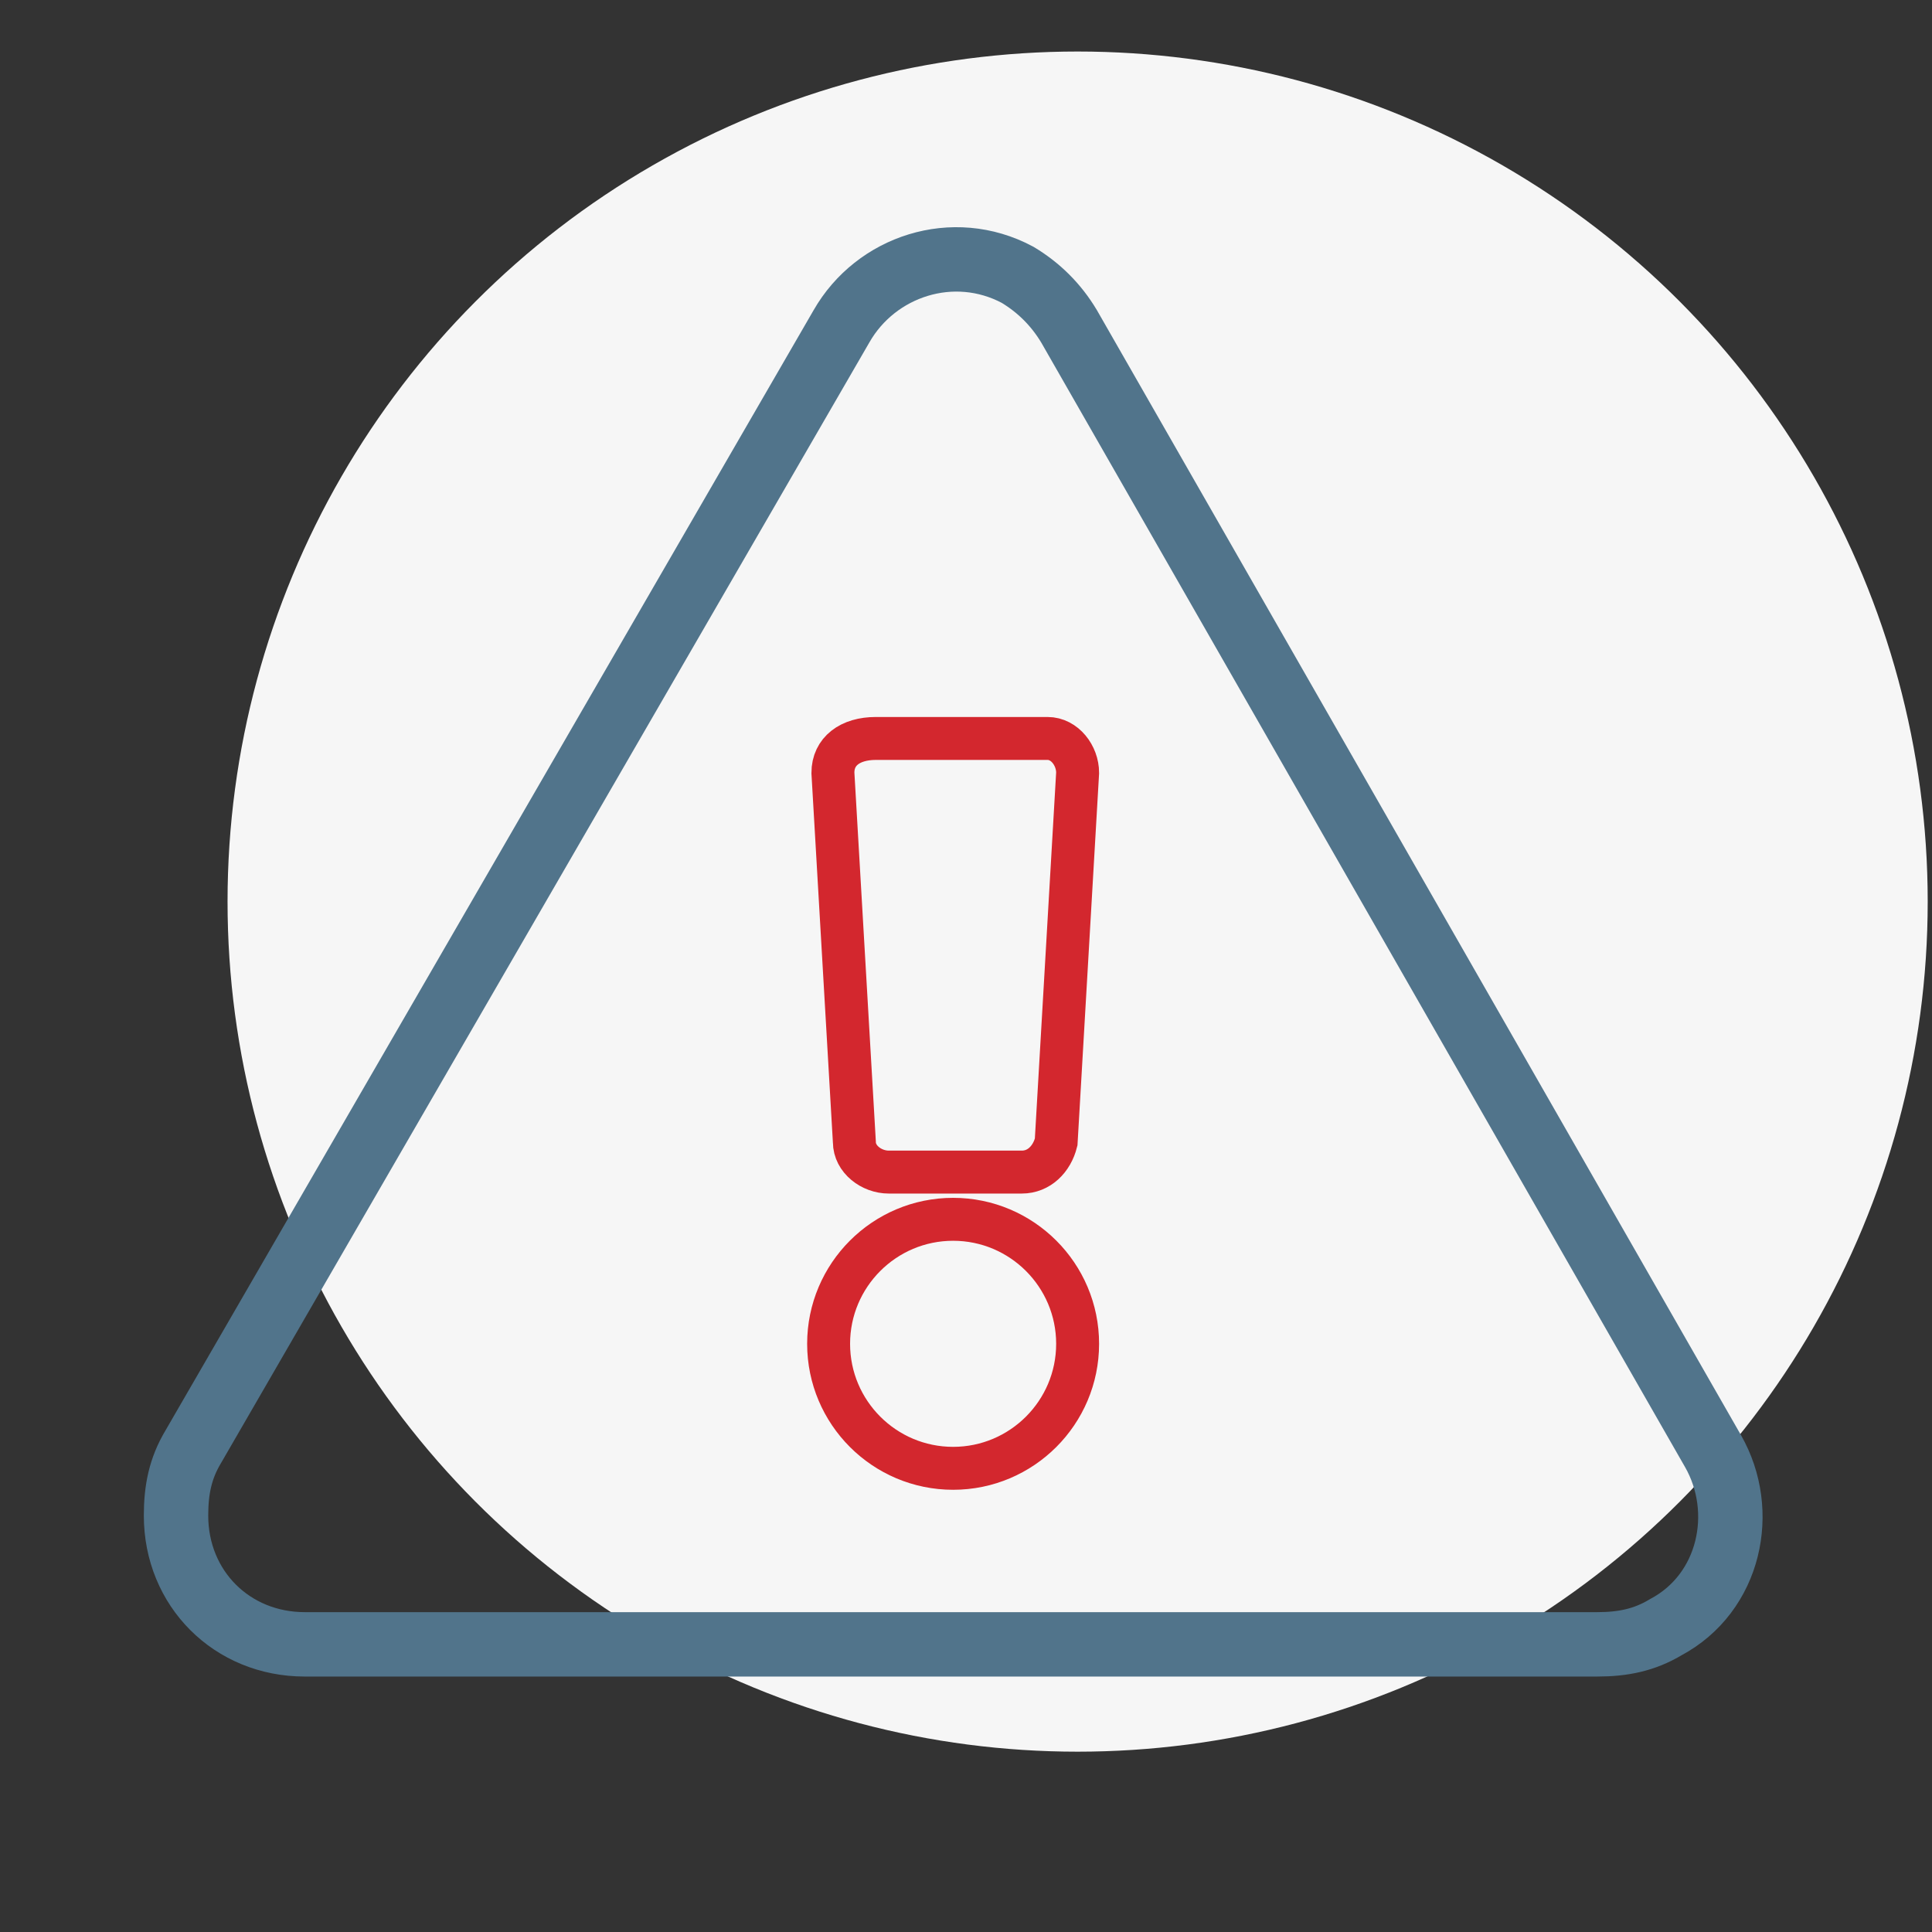
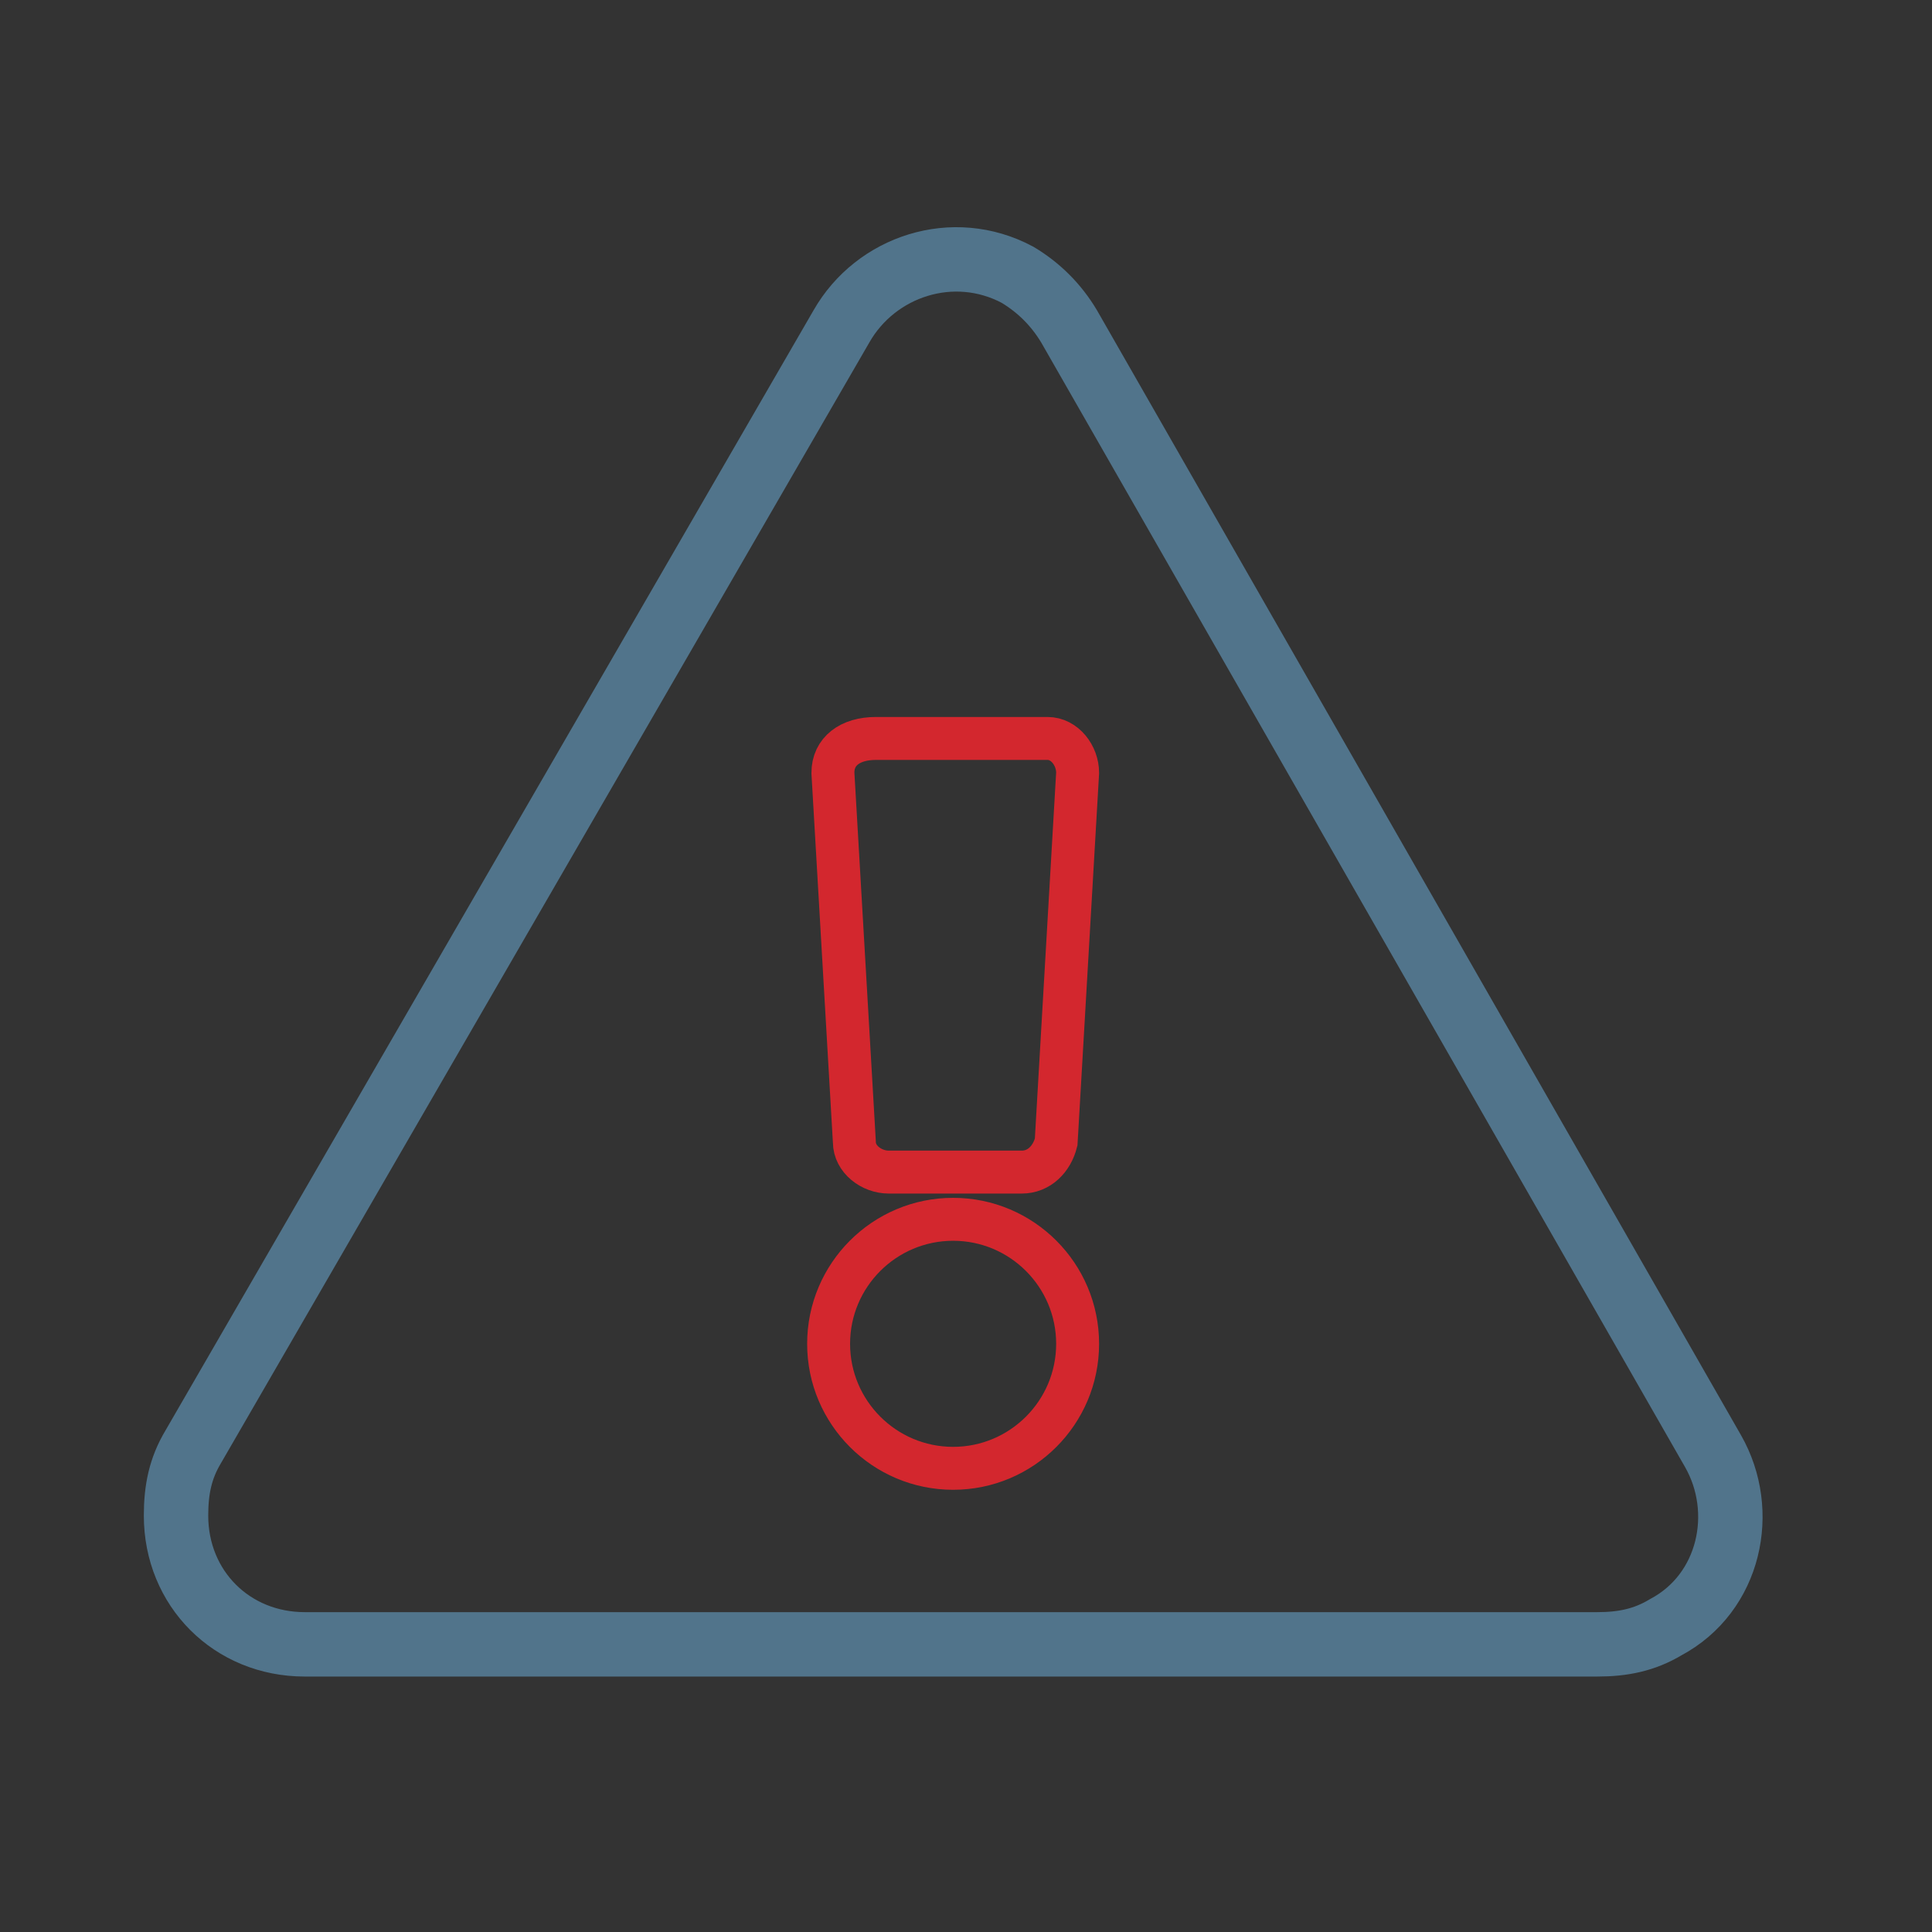
<svg xmlns="http://www.w3.org/2000/svg" version="1.1" id="Layer_1" x="0px" y="0px" viewBox="0 0 45 45" style="enable-background:new 0 0 45 45;" xml:space="preserve">
  <rect x="0" y="0" width="45" height="45" fill="#333333" stroke="none" />
  <style type="text/css">
	.st0{fill:#F6F6F6;}
	.st1{fill:none;stroke:#D3272E;stroke-miterlimit:10;}
	.st2{fill:none;stroke:#51748B;stroke-width:1.5;stroke-miterlimit:10;}
</style>
-   <circle class="st0" cx="25.1" cy="21" r="19.8" />
-   <path class="st1" d="M39.9,33.8c0.8,1.4,0.4,3.3-1.1,4.1c-0.5,0.3-1,0.4-1.6,0.4H7.1c-1.7,0-3-1.3-3-3c0-0.6,0.1-1.1,0.4-1.6  L19.6,7.6c0.8-1.4,2.6-2,4.1-1.2c0.5,0.3,0.9,0.7,1.2,1.2L39.9,33.8z M22.2,28.4c-1.6,0-2.9,1.3-2.9,2.9c0,1.6,1.3,2.9,2.9,2.9  c1.6,0,2.9-1.3,2.9-2.9c0,0,0,0,0,0C25.1,29.7,23.8,28.4,22.2,28.4C22.2,28.4,22.2,28.4,22.2,28.4z M19.4,18l0.5,8.6  c0,0.4,0.4,0.7,0.8,0.7h3.1c0.4,0,0.7-0.3,0.8-0.7l0.5-8.6c0-0.4-0.3-0.8-0.7-0.8c0,0,0,0,0,0h-4C19.8,17.2,19.4,17.5,19.4,18  C19.4,18,19.4,18,19.4,18L19.4,18z" />
+   <path class="st1" d="M39.9,33.8c0.8,1.4,0.4,3.3-1.1,4.1c-0.5,0.3-1,0.4-1.6,0.4H7.1c-1.7,0-3-1.3-3-3c0-0.6,0.1-1.1,0.4-1.6  L19.6,7.6c0.8-1.4,2.6-2,4.1-1.2c0.5,0.3,0.9,0.7,1.2,1.2L39.9,33.8M22.2,28.4c-1.6,0-2.9,1.3-2.9,2.9c0,1.6,1.3,2.9,2.9,2.9  c1.6,0,2.9-1.3,2.9-2.9c0,0,0,0,0,0C25.1,29.7,23.8,28.4,22.2,28.4C22.2,28.4,22.2,28.4,22.2,28.4z M19.4,18l0.5,8.6  c0,0.4,0.4,0.7,0.8,0.7h3.1c0.4,0,0.7-0.3,0.8-0.7l0.5-8.6c0-0.4-0.3-0.8-0.7-0.8c0,0,0,0,0,0h-4C19.8,17.2,19.4,17.5,19.4,18  C19.4,18,19.4,18,19.4,18L19.4,18z" />
  <path class="st2" d="M39.9,33.8c0.8,1.4,0.4,3.3-1.1,4.1c-0.5,0.3-1,0.4-1.6,0.4H7.1c-1.7,0-3-1.3-3-3c0-0.6,0.1-1.1,0.4-1.6  L19.6,7.6c0.8-1.4,2.6-2,4.1-1.2c0.5,0.3,0.9,0.7,1.2,1.2L39.9,33.8z" />
</svg>